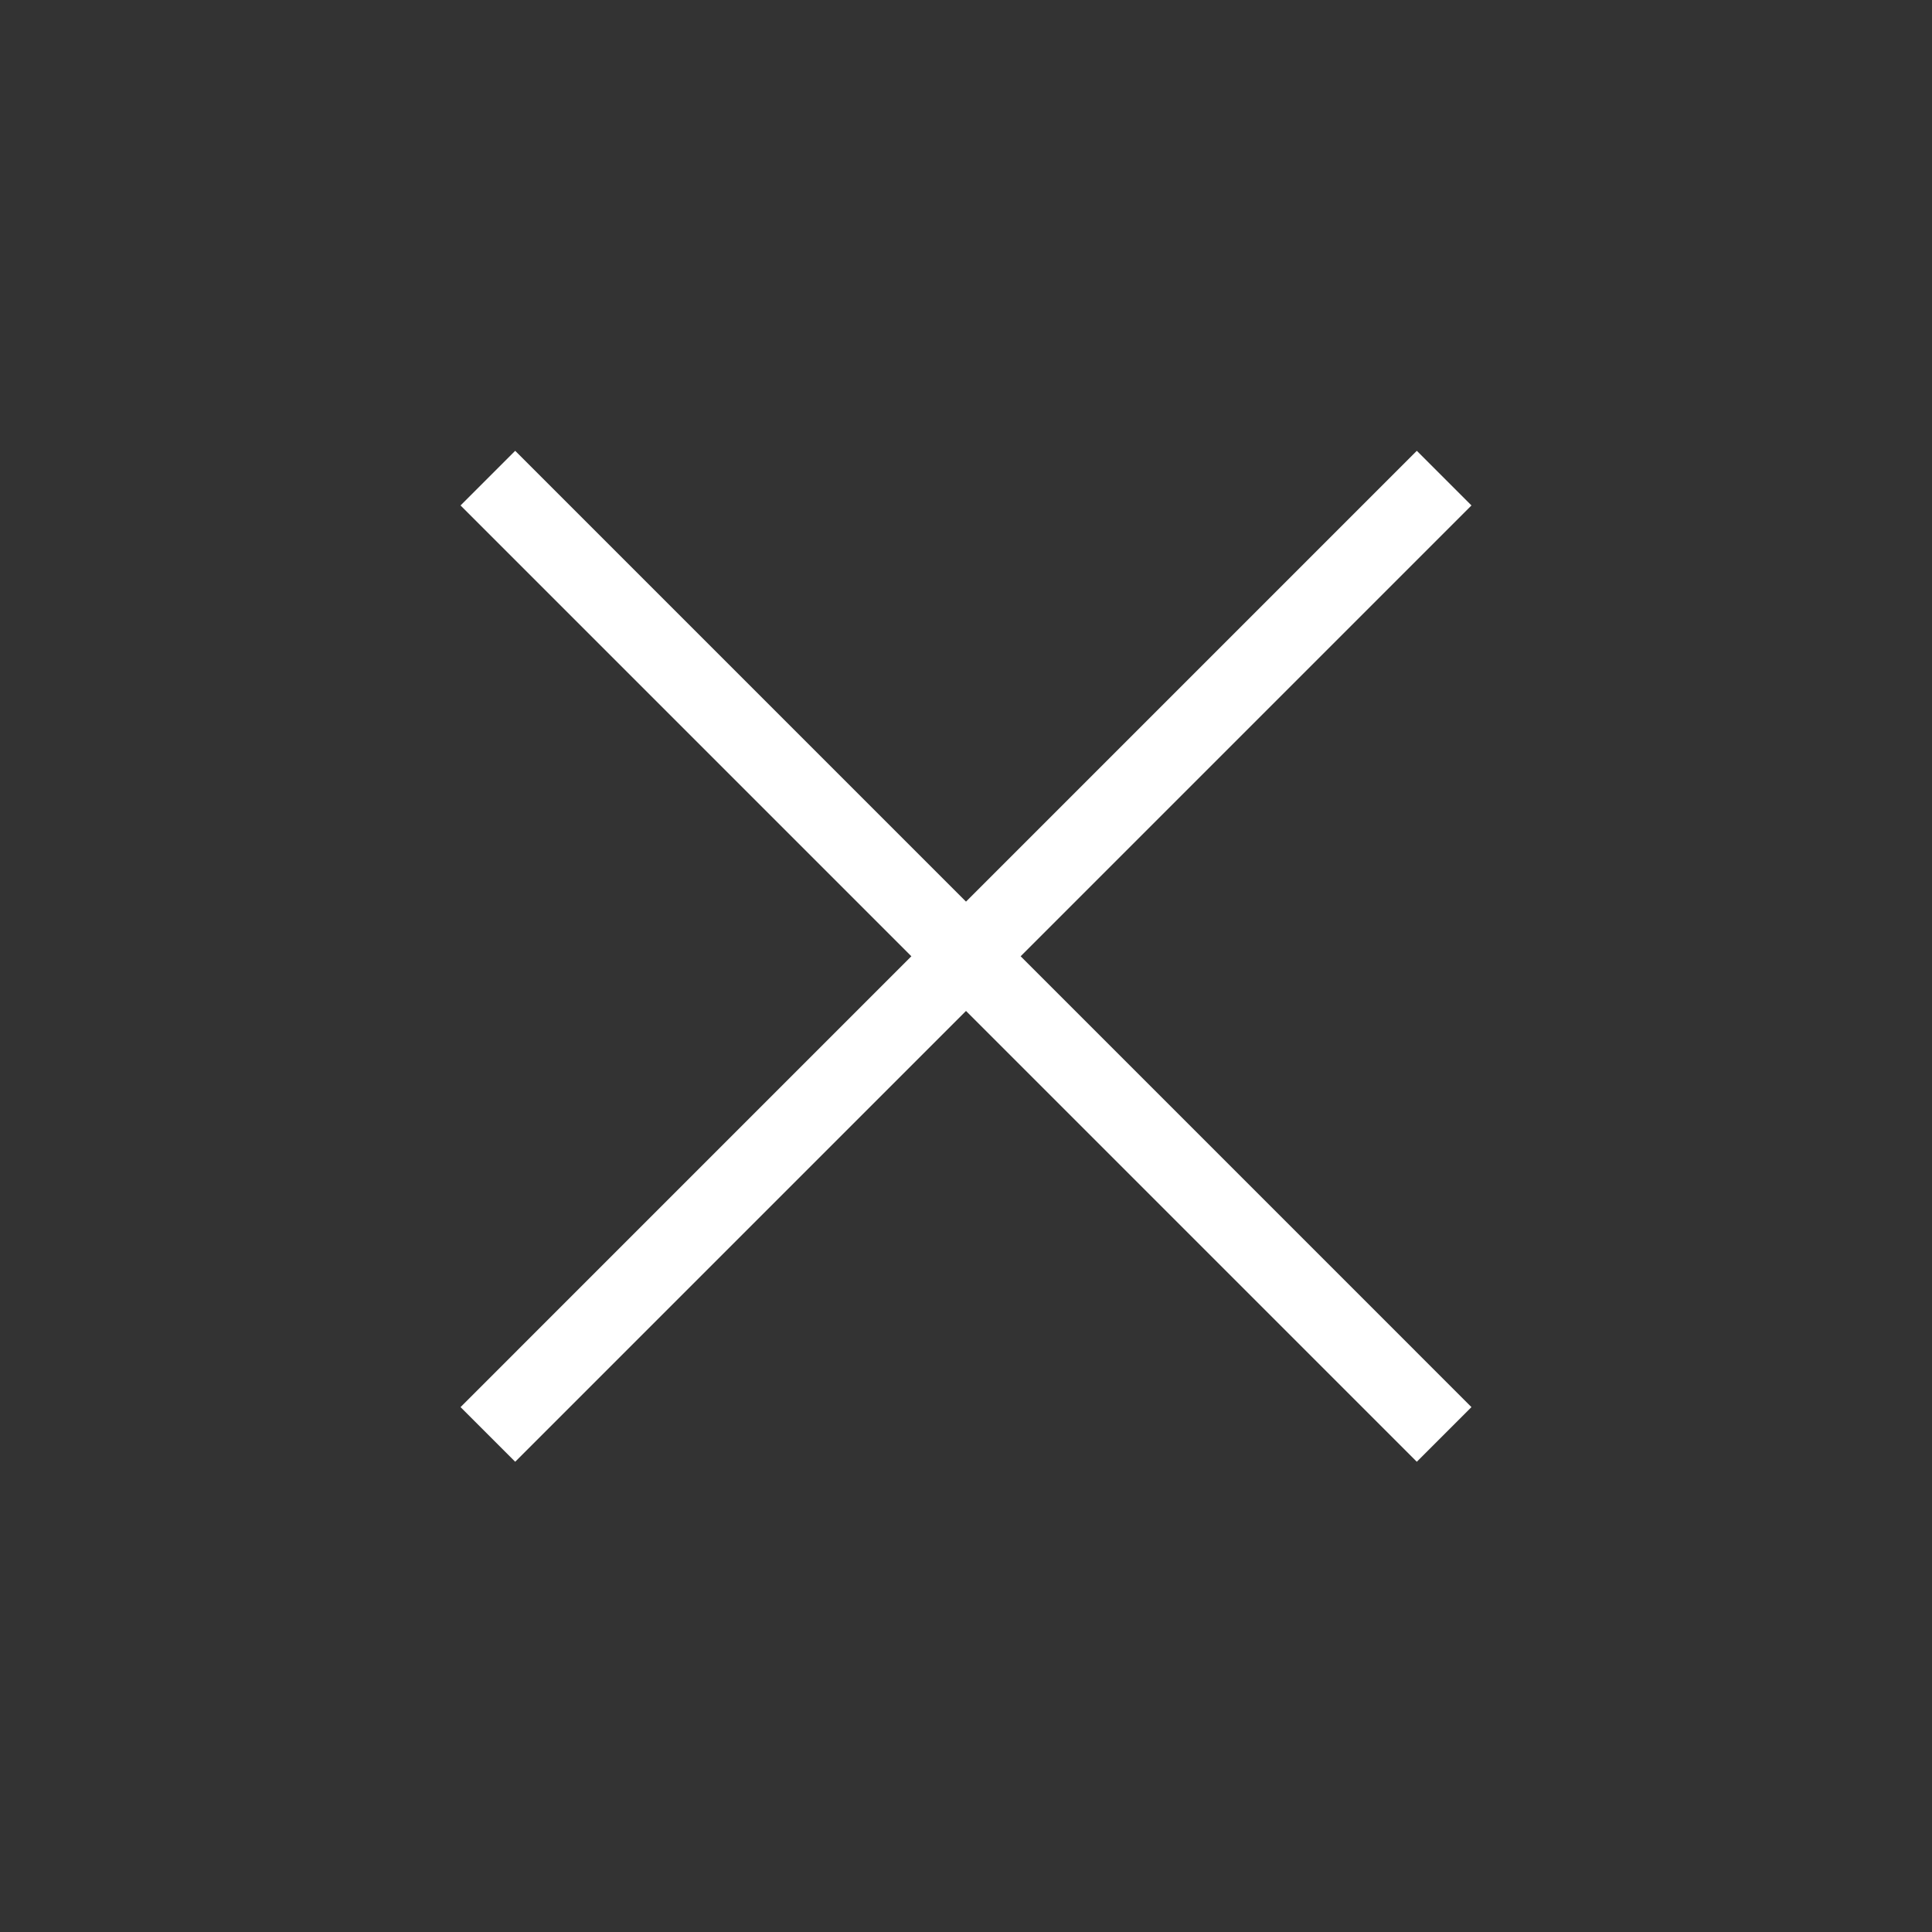
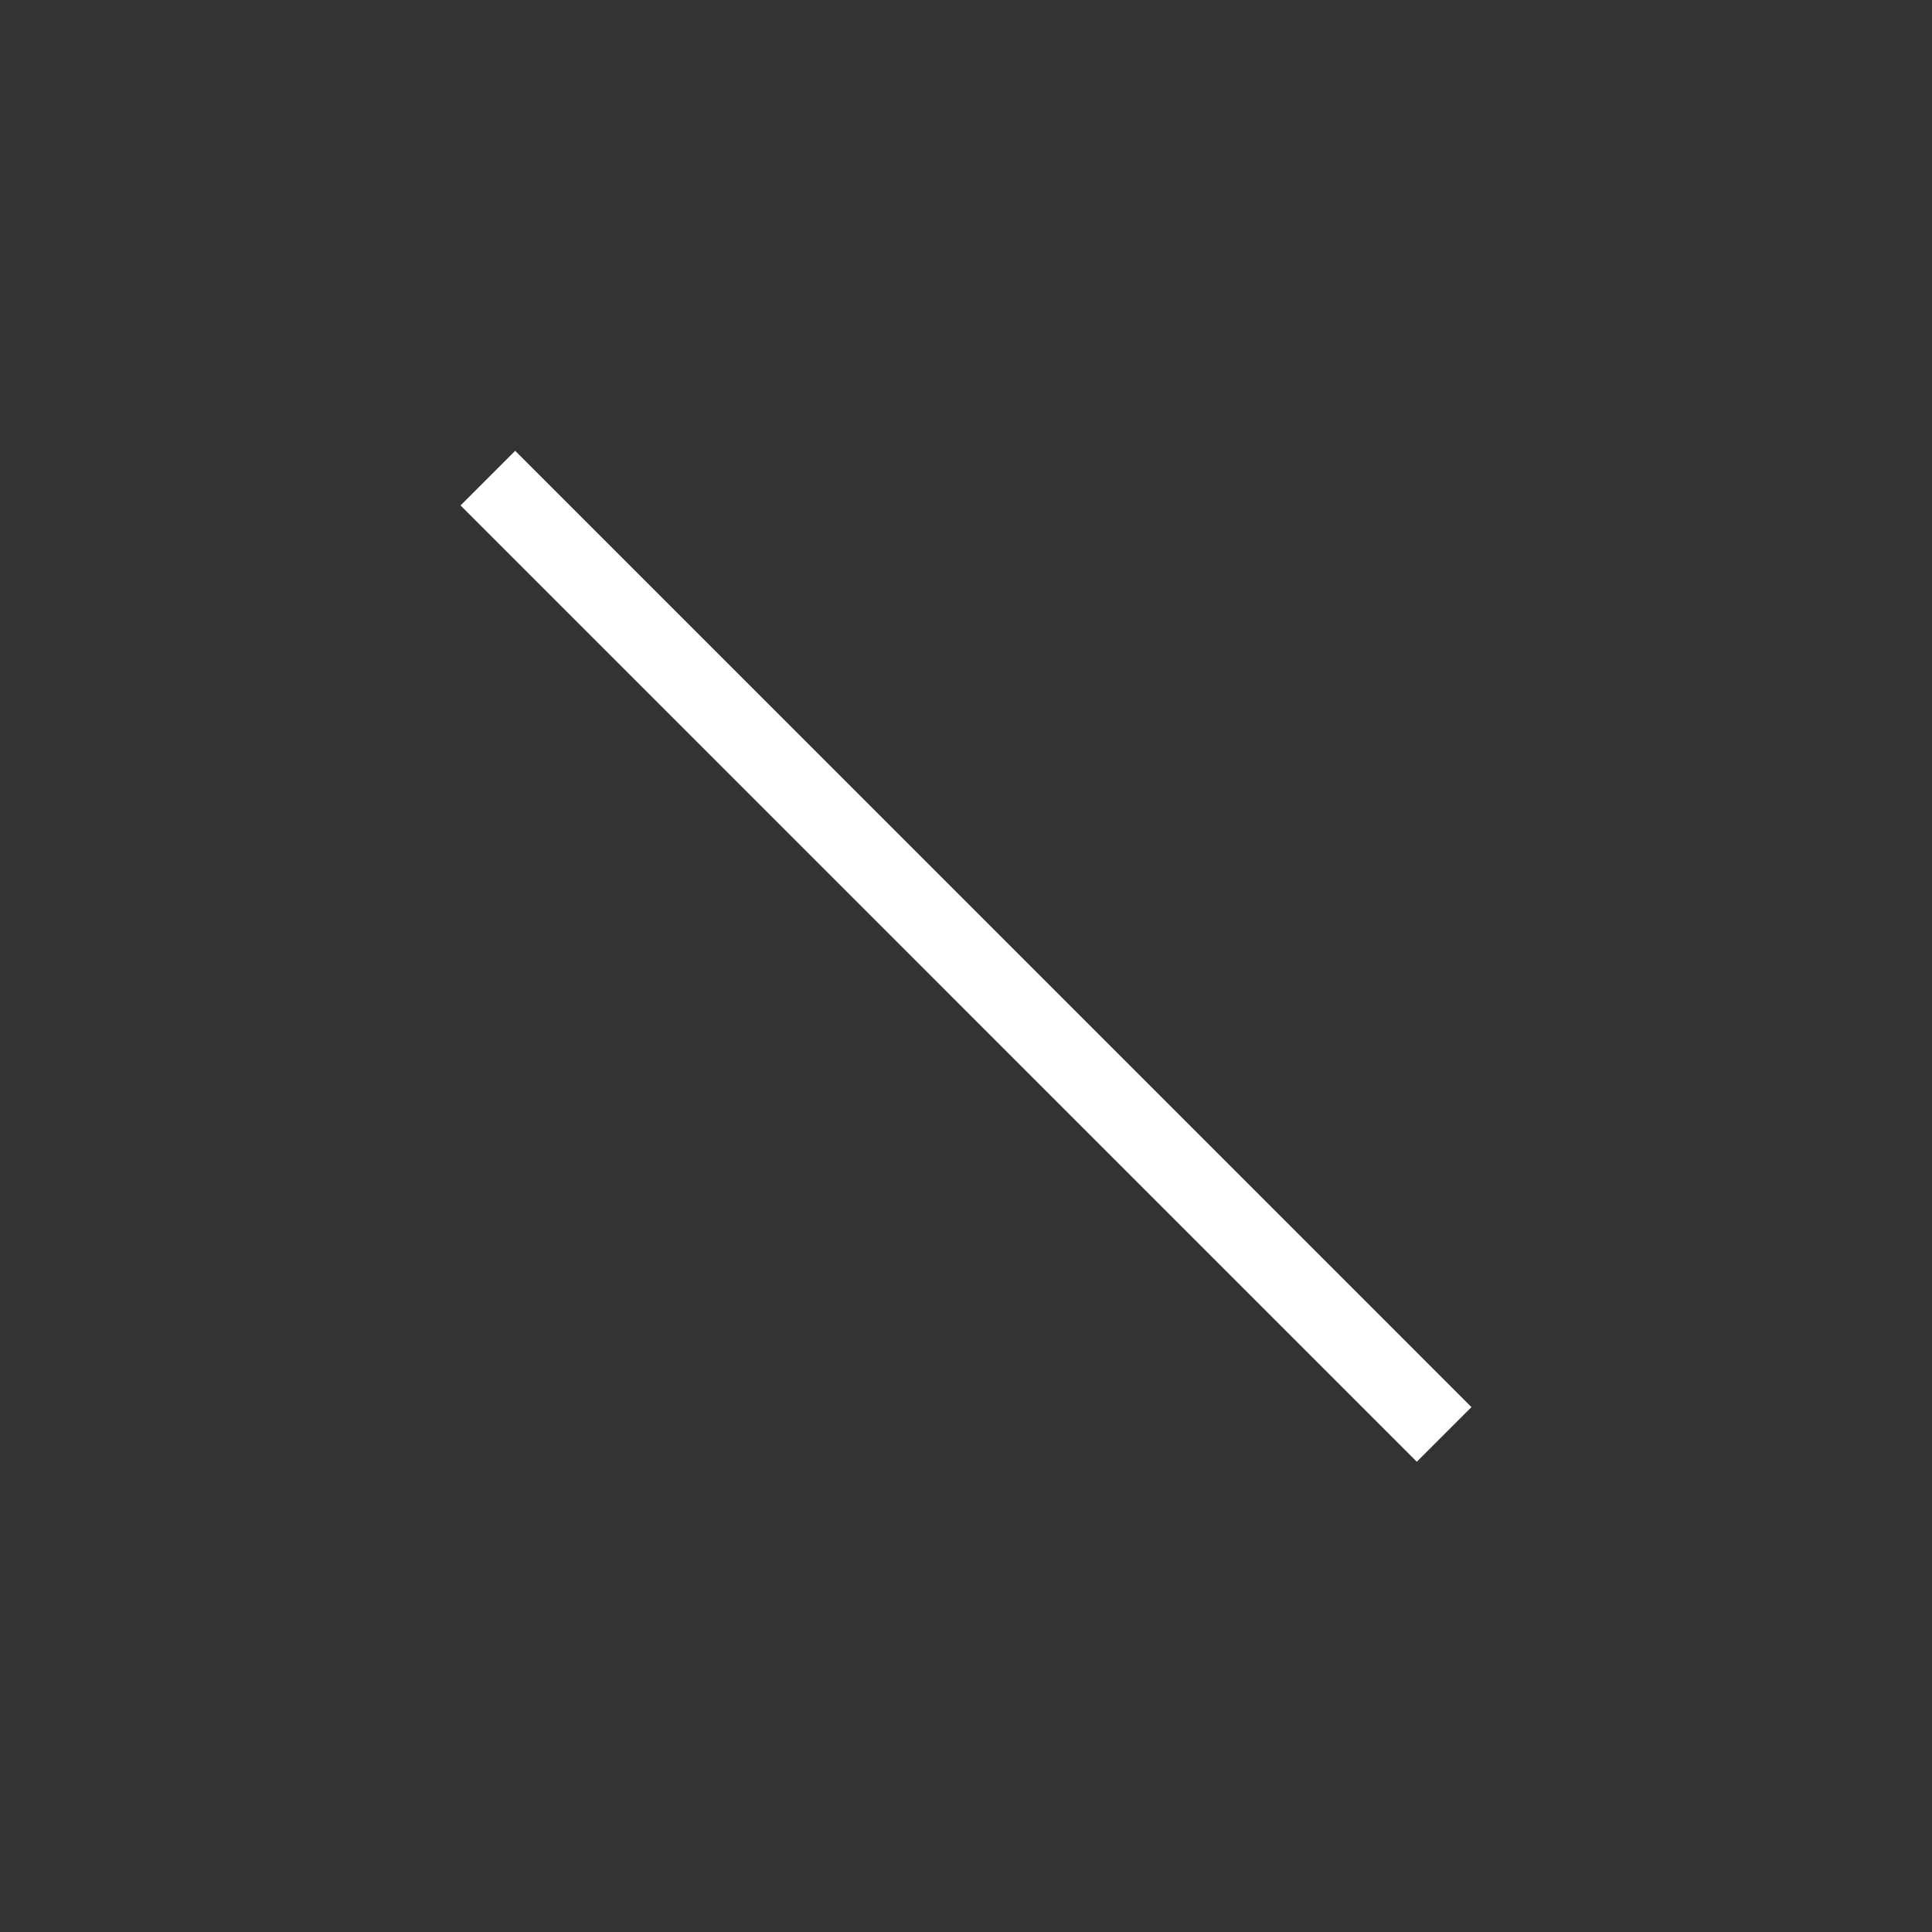
<svg xmlns="http://www.w3.org/2000/svg" width="50" height="50" viewBox="0 0 50 50" fill="none">
  <rect x="0" y="0" width="50" height="50" fill="#333333" stroke="none" />
-   <path d="M37.374 12.374L12.626 37.123" stroke="white" stroke-width="2" />
  <path d="M37.374 37.123L12.626 12.374" stroke="white" stroke-width="2" />
</svg>